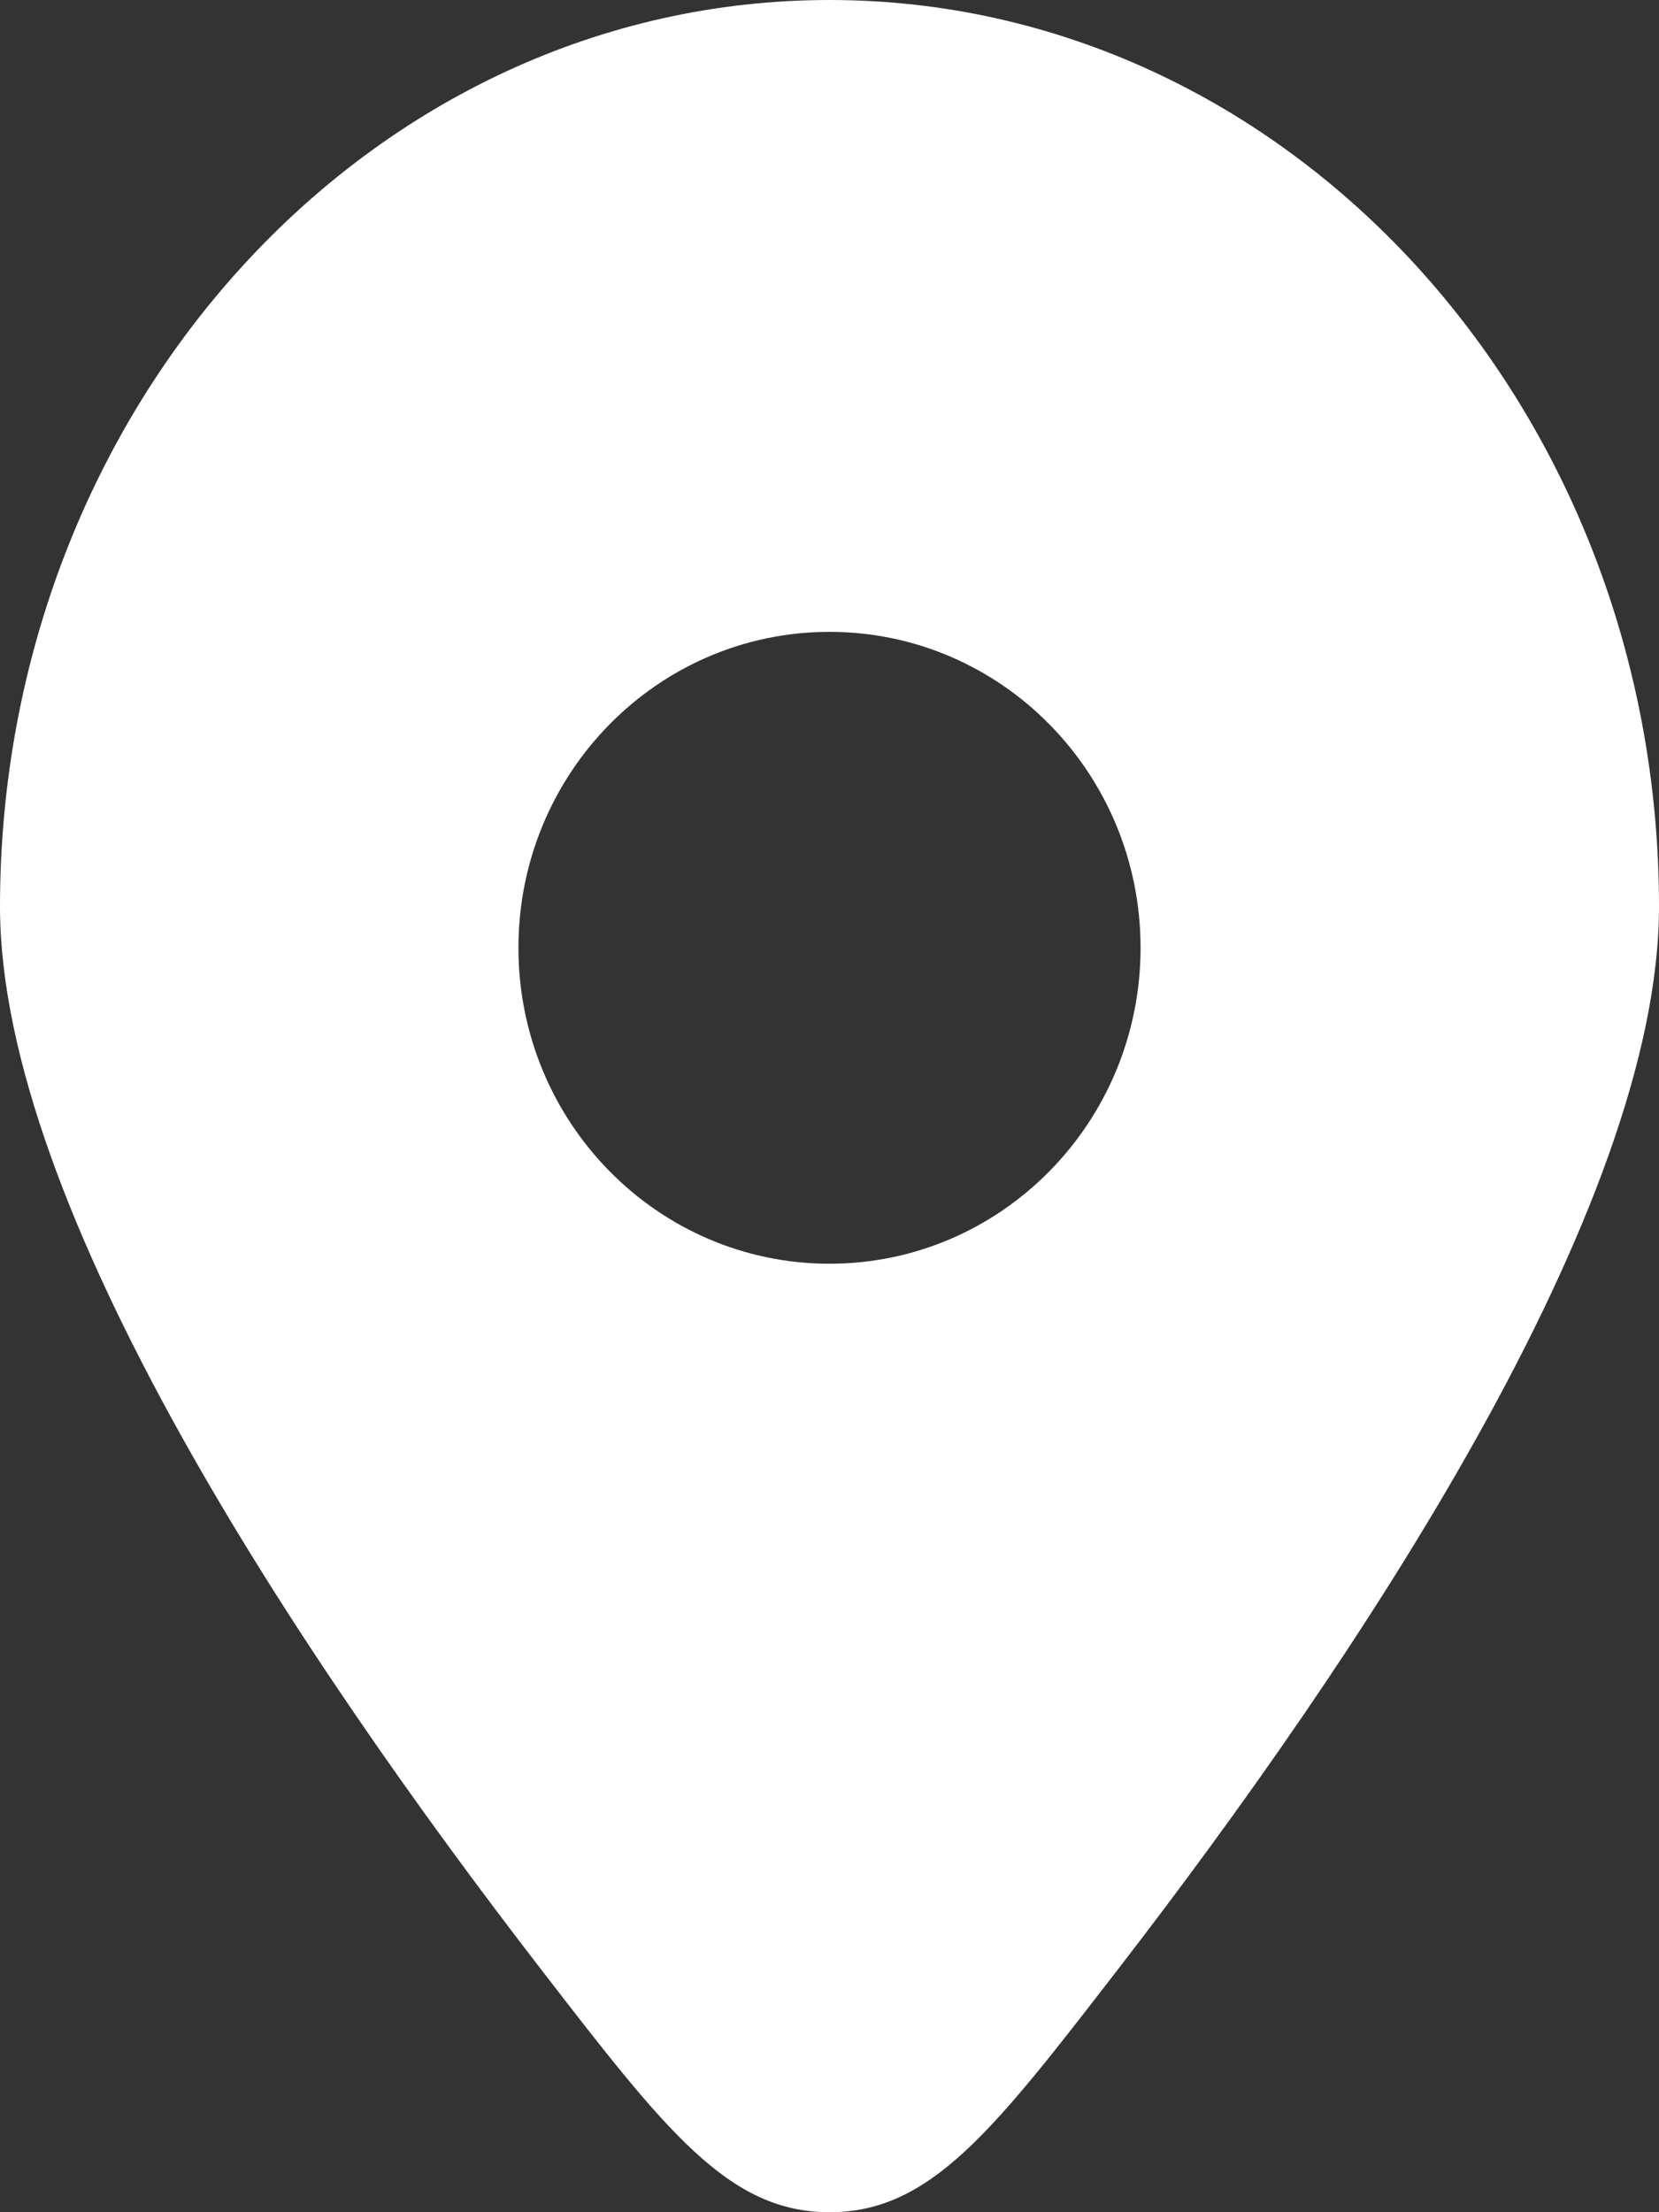
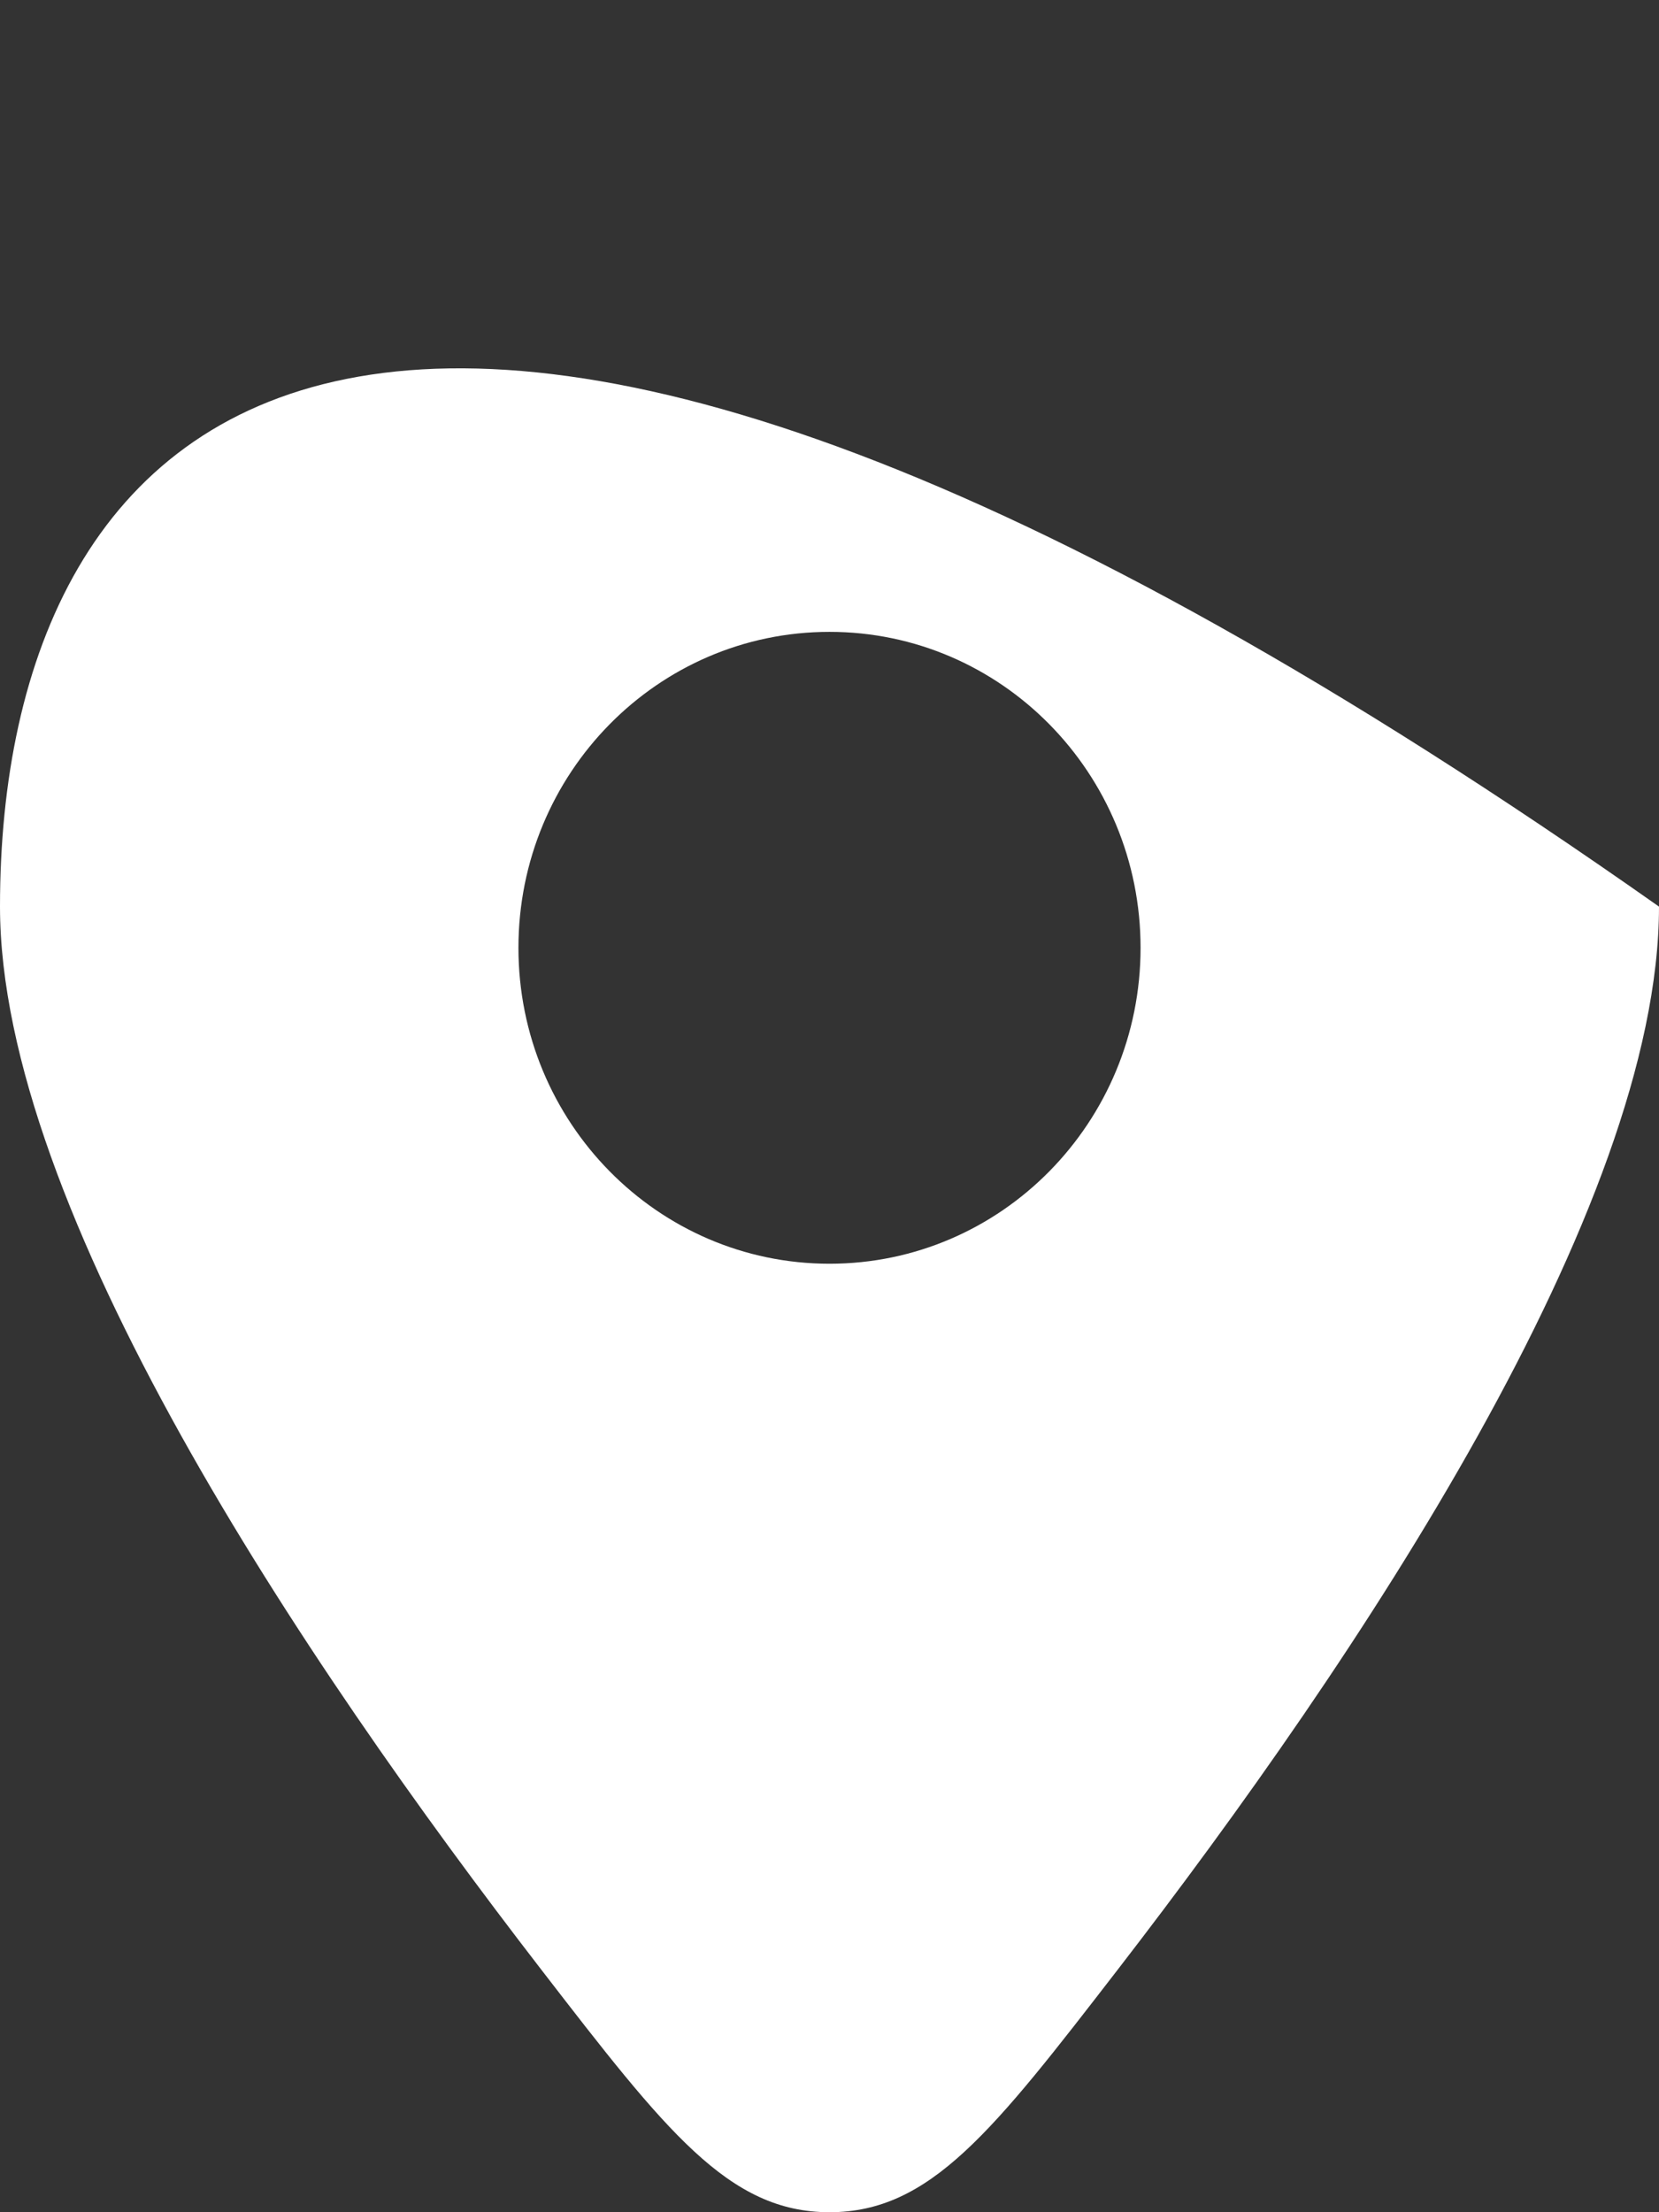
<svg xmlns="http://www.w3.org/2000/svg" width="12" height="16" viewBox="0 0 12 16" fill="none">
  <rect x="0" y="0" width="12" height="16" fill="#333333" stroke="none" />
-   <path fill-rule="evenodd" clip-rule="evenodd" d="M8.086 14.244C9.818 12.001 12 8.741 12 6.557C12 2.936 9.314 0 6 0C2.686 0 0 2.936 0 6.557C0 8.741 2.182 12.001 3.914 14.244C4.818 15.415 5.27 16 6 16C6.73 16 7.182 15.415 8.086 14.244ZM6 9.14C4.757 9.14 3.75 8.117 3.75 6.855C3.75 5.593 4.757 4.57 6 4.57C7.243 4.57 8.25 5.593 8.25 6.855C8.25 8.117 7.243 9.14 6 9.14Z" fill="white" />
+   <path fill-rule="evenodd" clip-rule="evenodd" d="M8.086 14.244C9.818 12.001 12 8.741 12 6.557C2.686 0 0 2.936 0 6.557C0 8.741 2.182 12.001 3.914 14.244C4.818 15.415 5.27 16 6 16C6.73 16 7.182 15.415 8.086 14.244ZM6 9.14C4.757 9.14 3.75 8.117 3.75 6.855C3.75 5.593 4.757 4.57 6 4.57C7.243 4.57 8.25 5.593 8.25 6.855C8.25 8.117 7.243 9.14 6 9.14Z" fill="white" />
</svg>